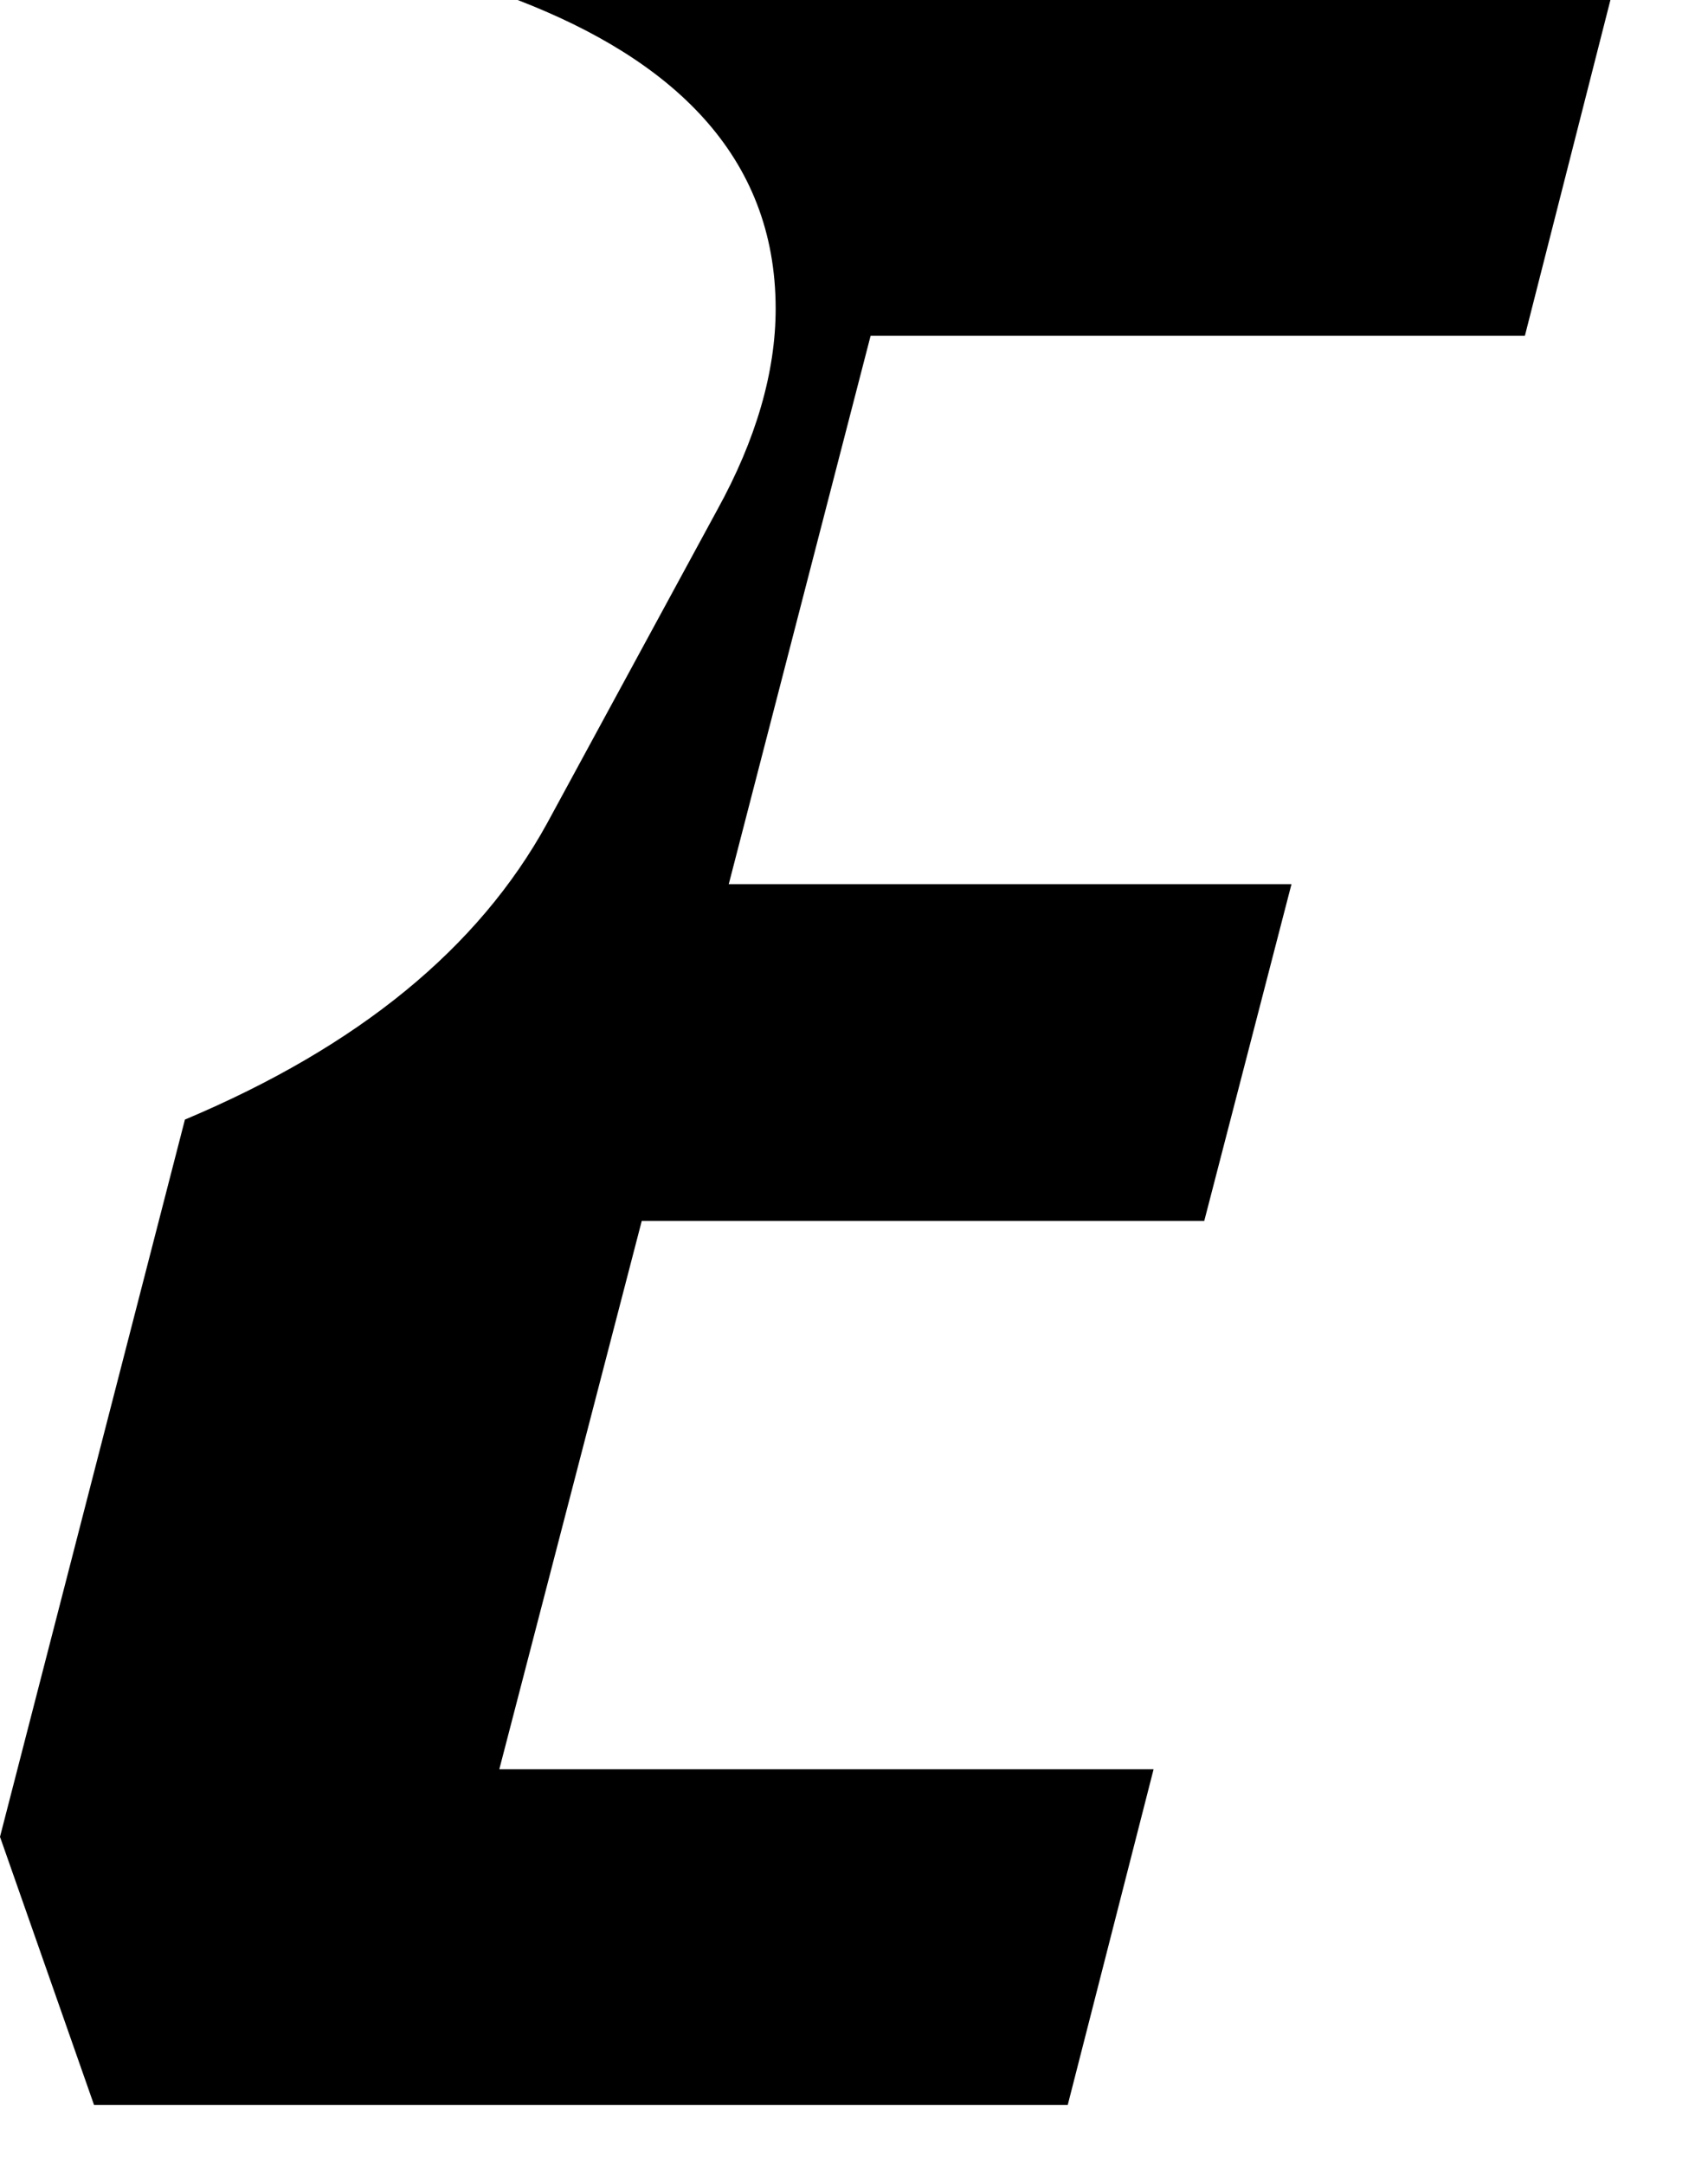
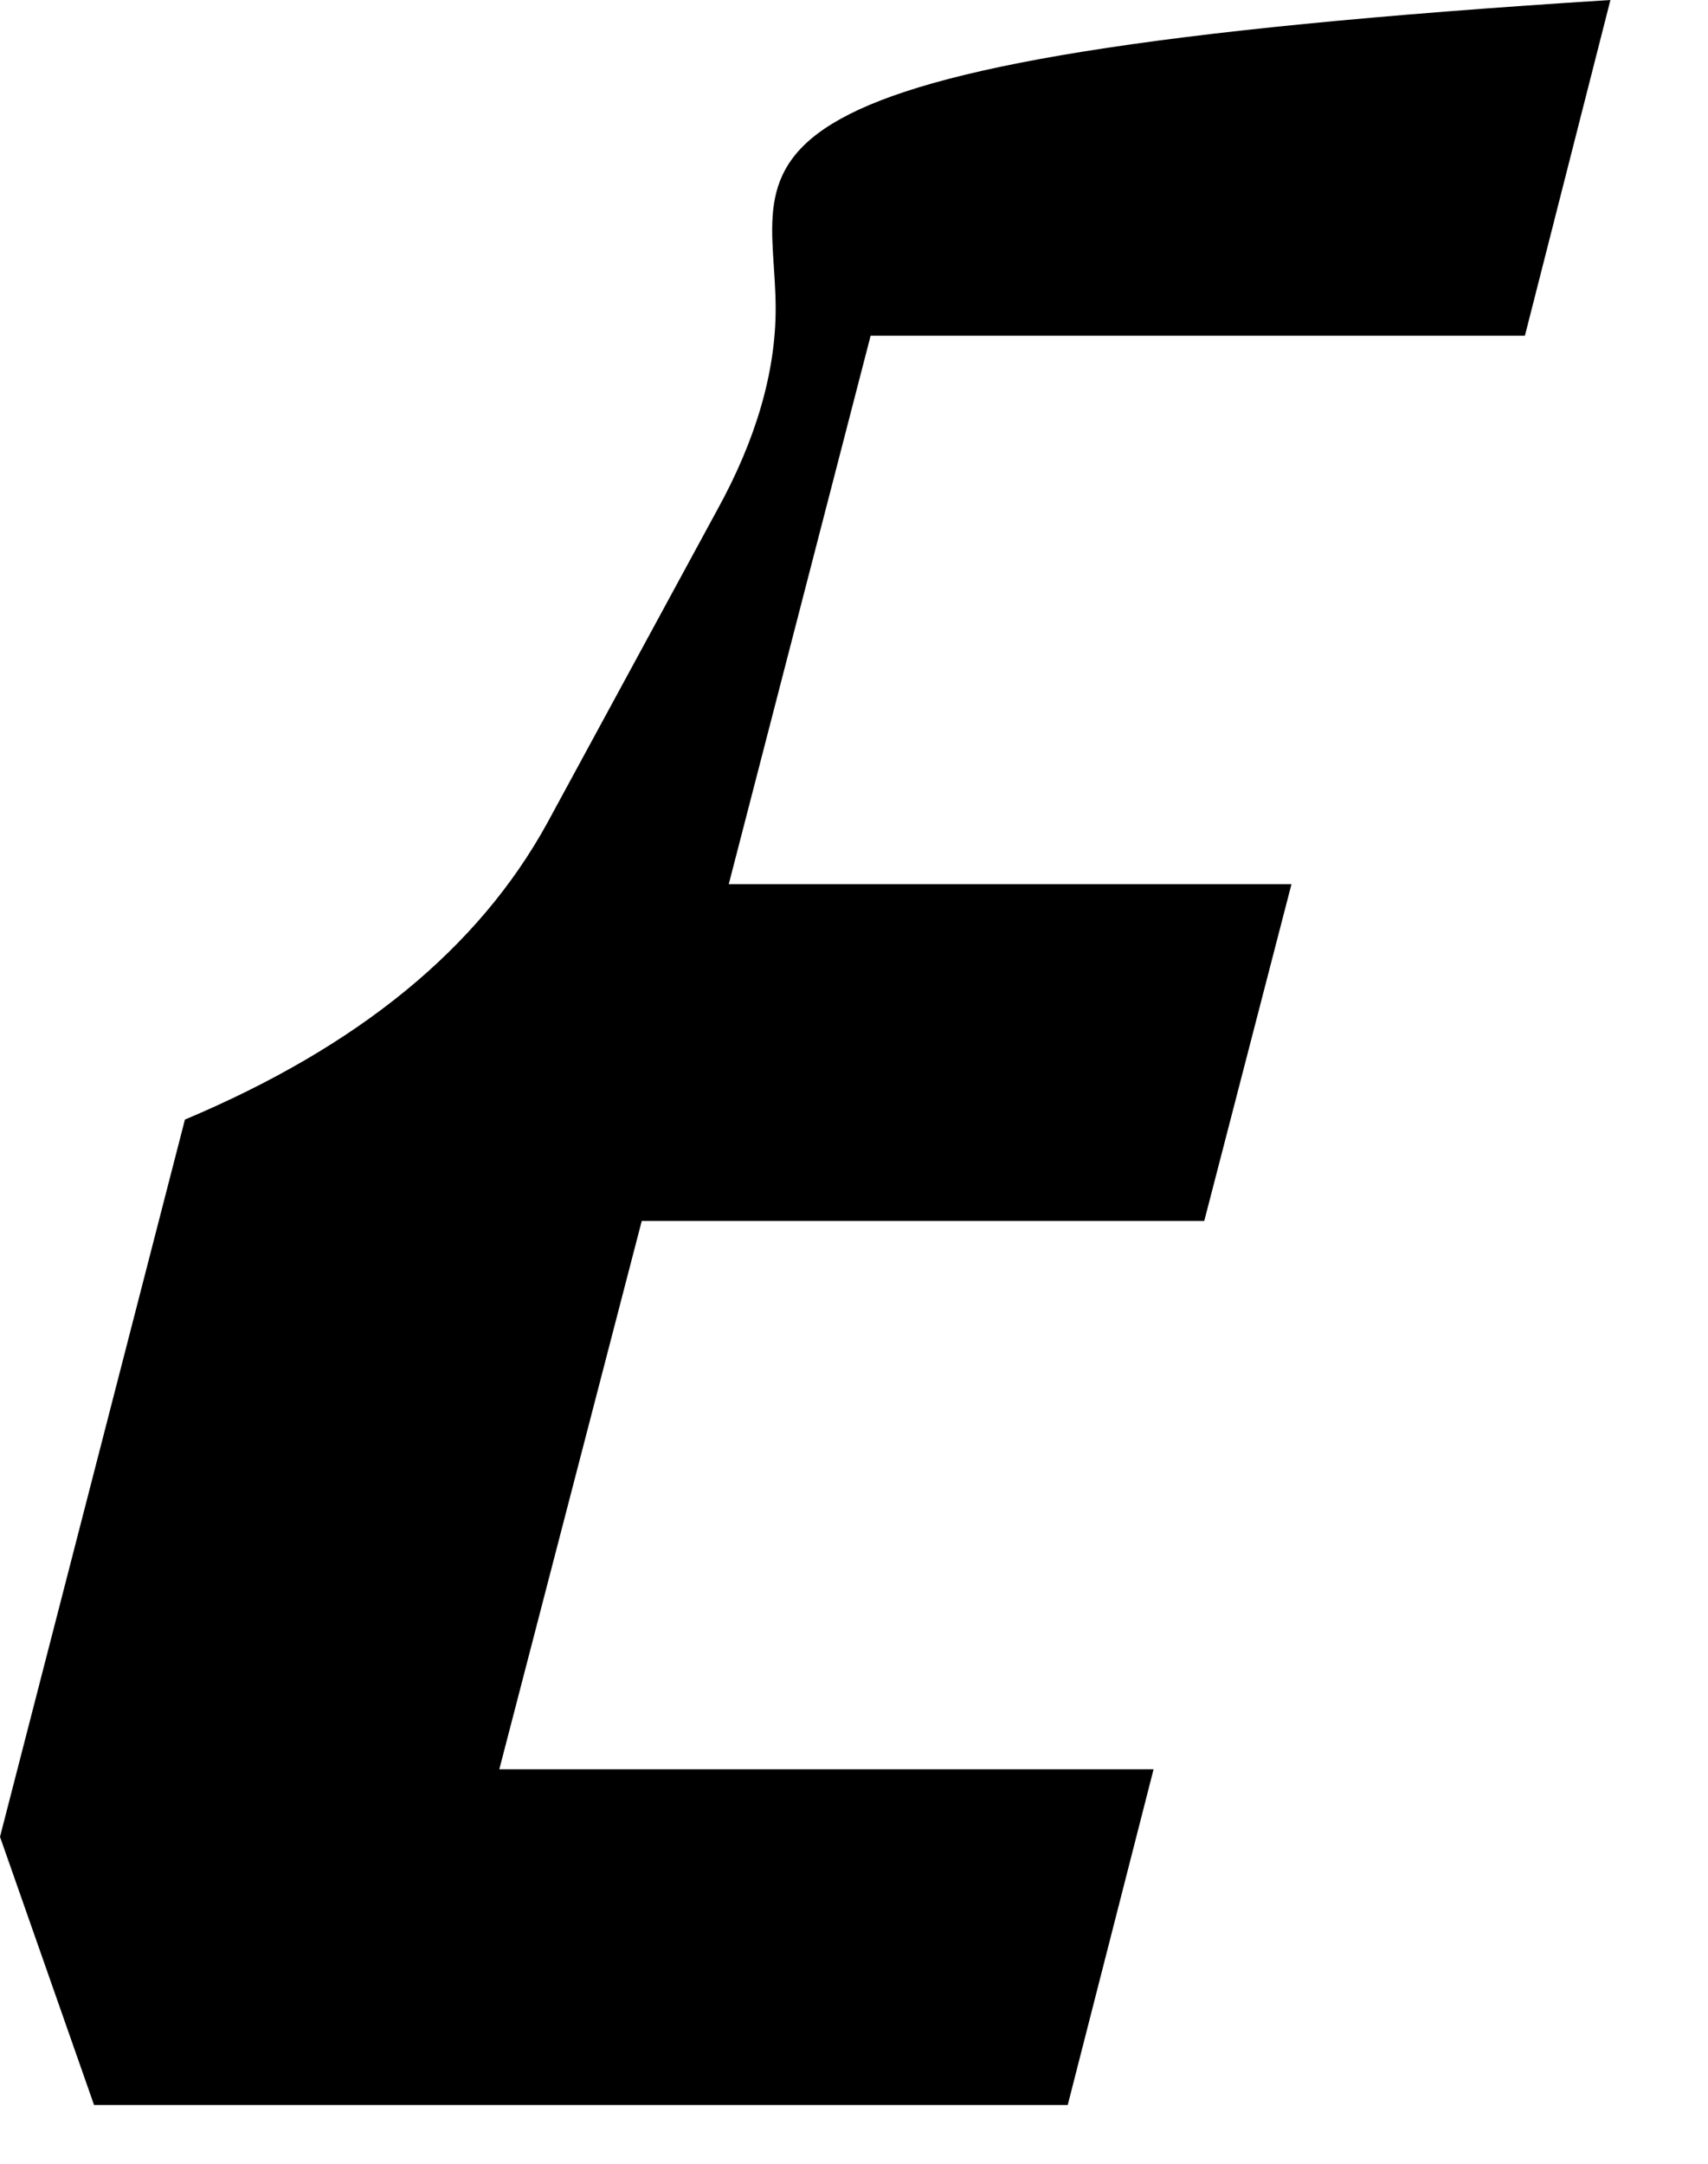
<svg xmlns="http://www.w3.org/2000/svg" fill="none" height="100%" overflow="visible" preserveAspectRatio="none" style="display: block;" viewBox="0 0 15 19" width="100%">
-   <path d="M5.636 10.721H10.576L11.342 7.764H6.4L7.646 2.948H13.392L14.143 0H4.546C5.893 0.519 6.812 1.358 6.812 2.711C6.812 3.264 6.641 3.858 6.298 4.479L4.805 7.229C4.202 8.326 3.149 9.189 1.624 9.831L0 16.129L0.826 18.484H9.377L10.131 15.536H4.385L5.636 10.721Z" fill="black" id="Path 233" />
+   <path d="M5.636 10.721H10.576L11.342 7.764H6.4L7.646 2.948H13.392L14.143 0C5.893 0.519 6.812 1.358 6.812 2.711C6.812 3.264 6.641 3.858 6.298 4.479L4.805 7.229C4.202 8.326 3.149 9.189 1.624 9.831L0 16.129L0.826 18.484H9.377L10.131 15.536H4.385L5.636 10.721Z" fill="black" id="Path 233" />
</svg>